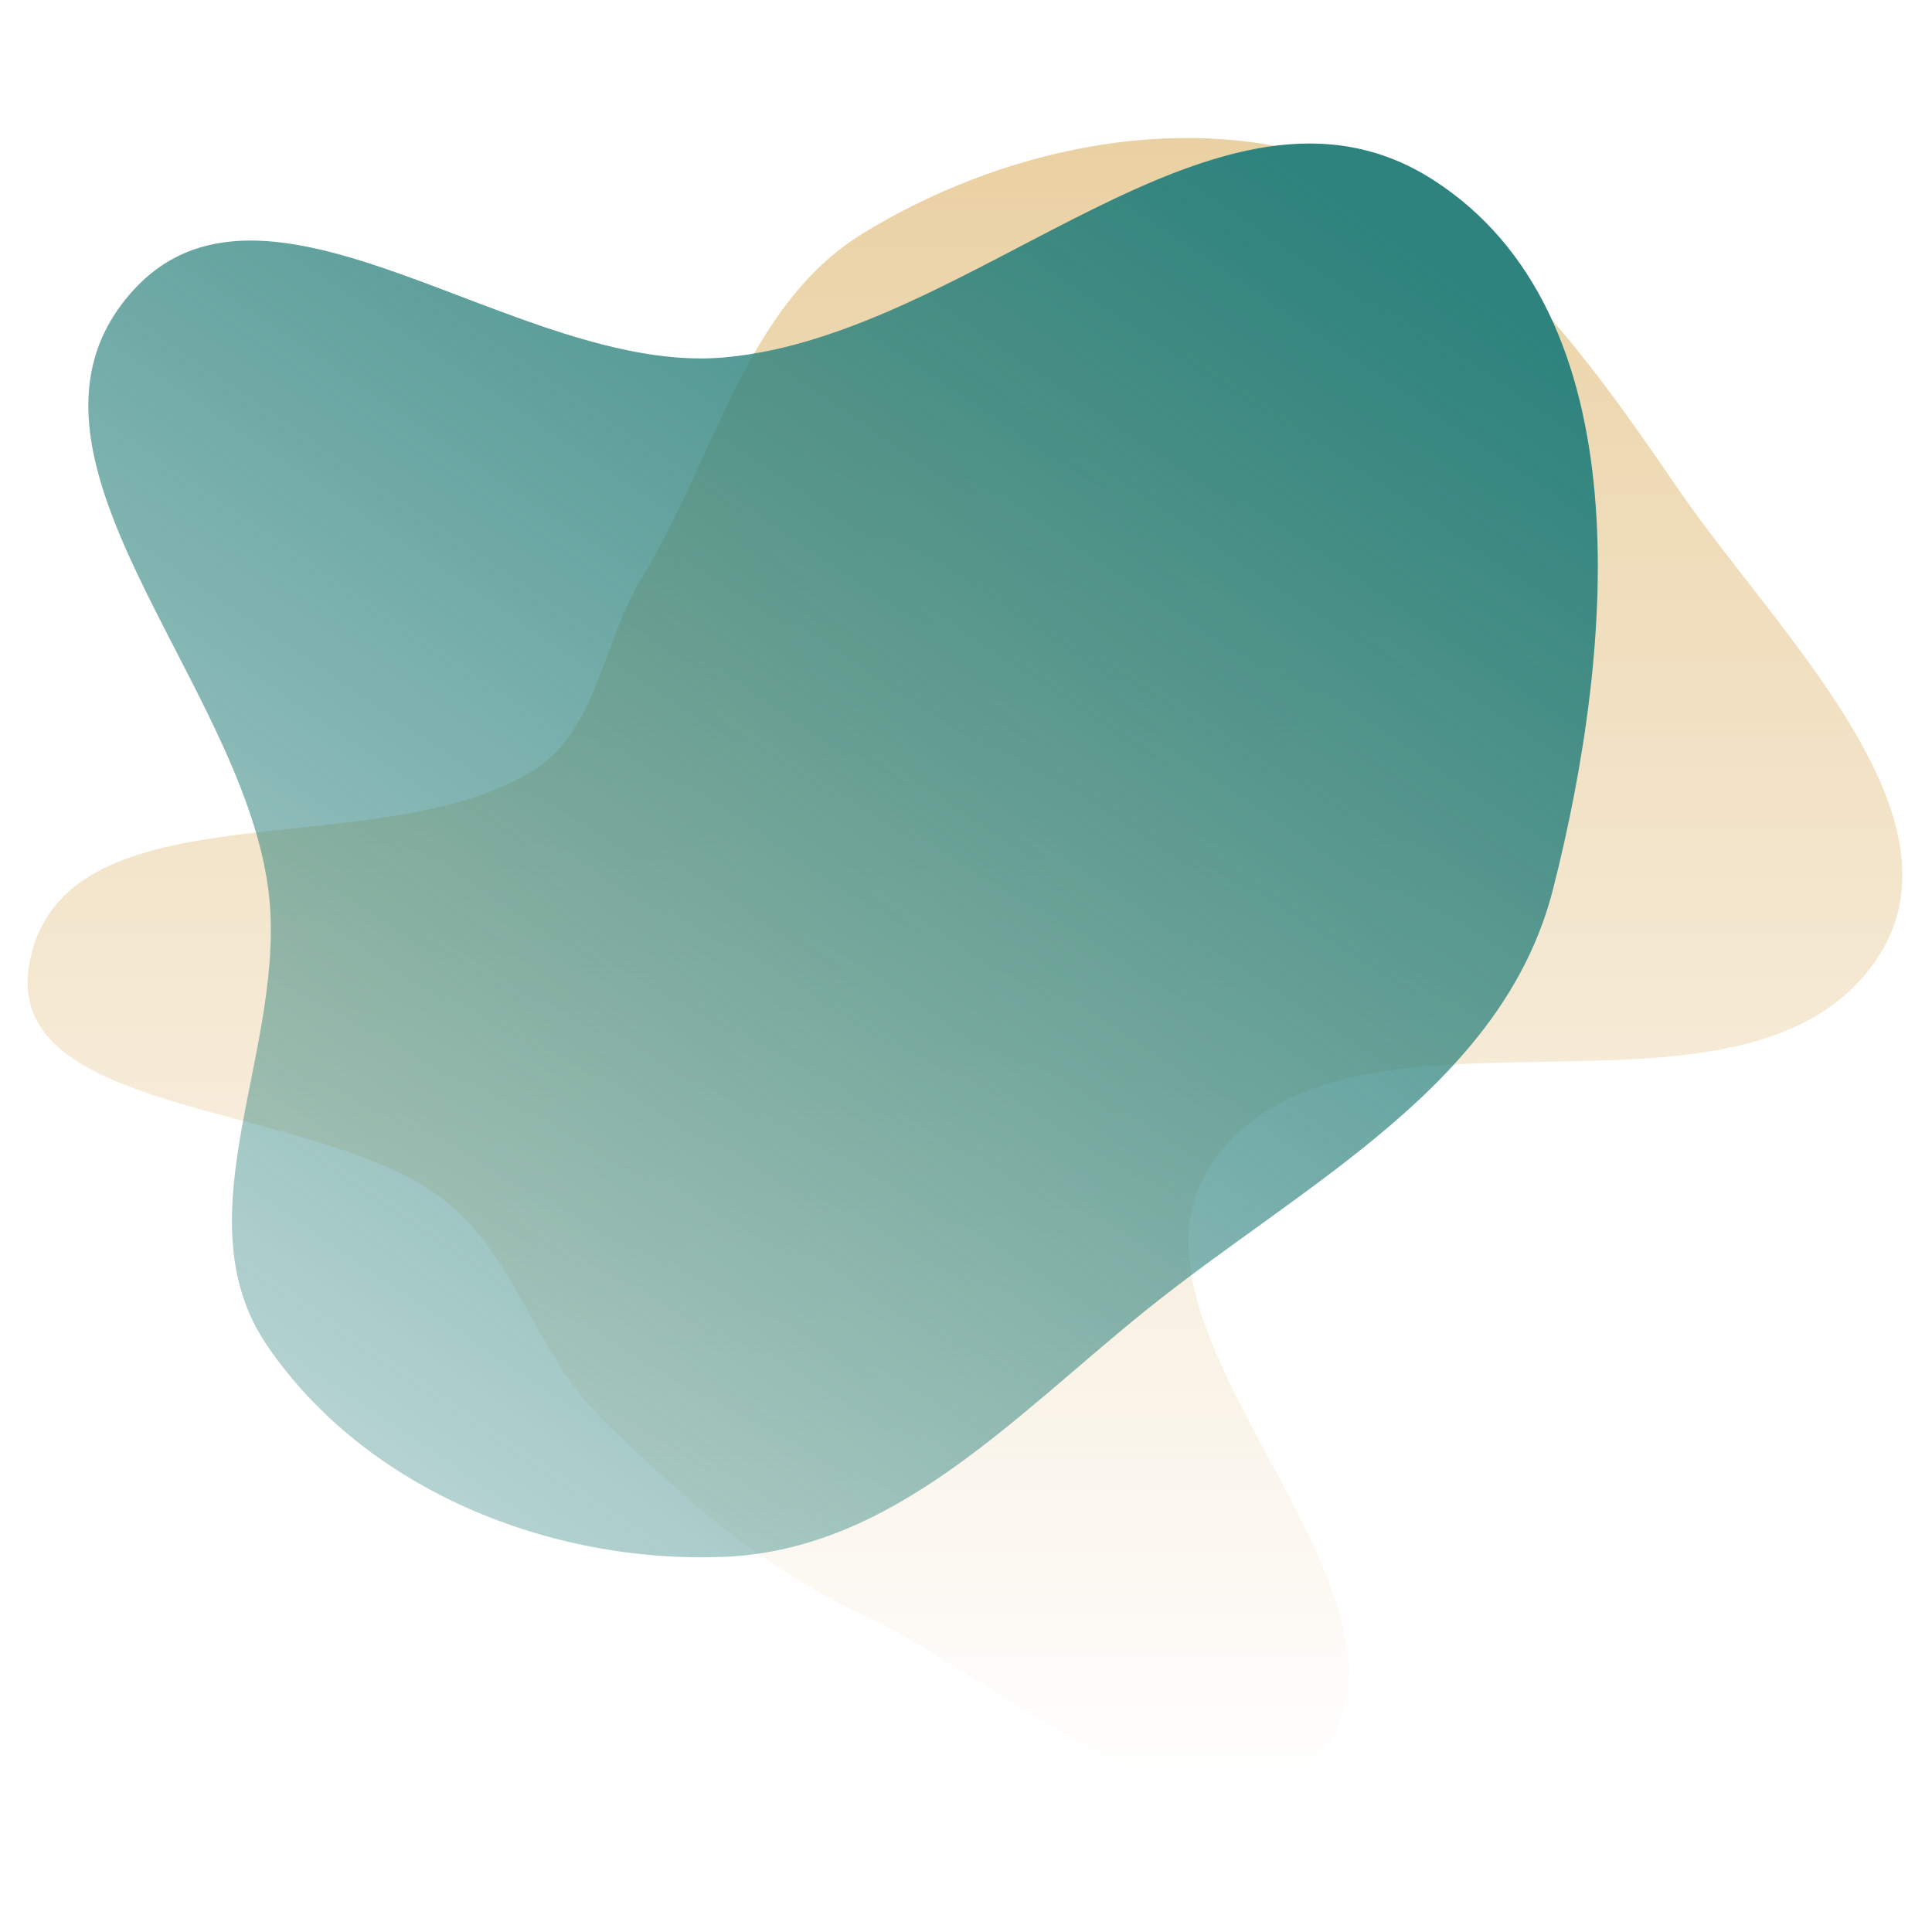
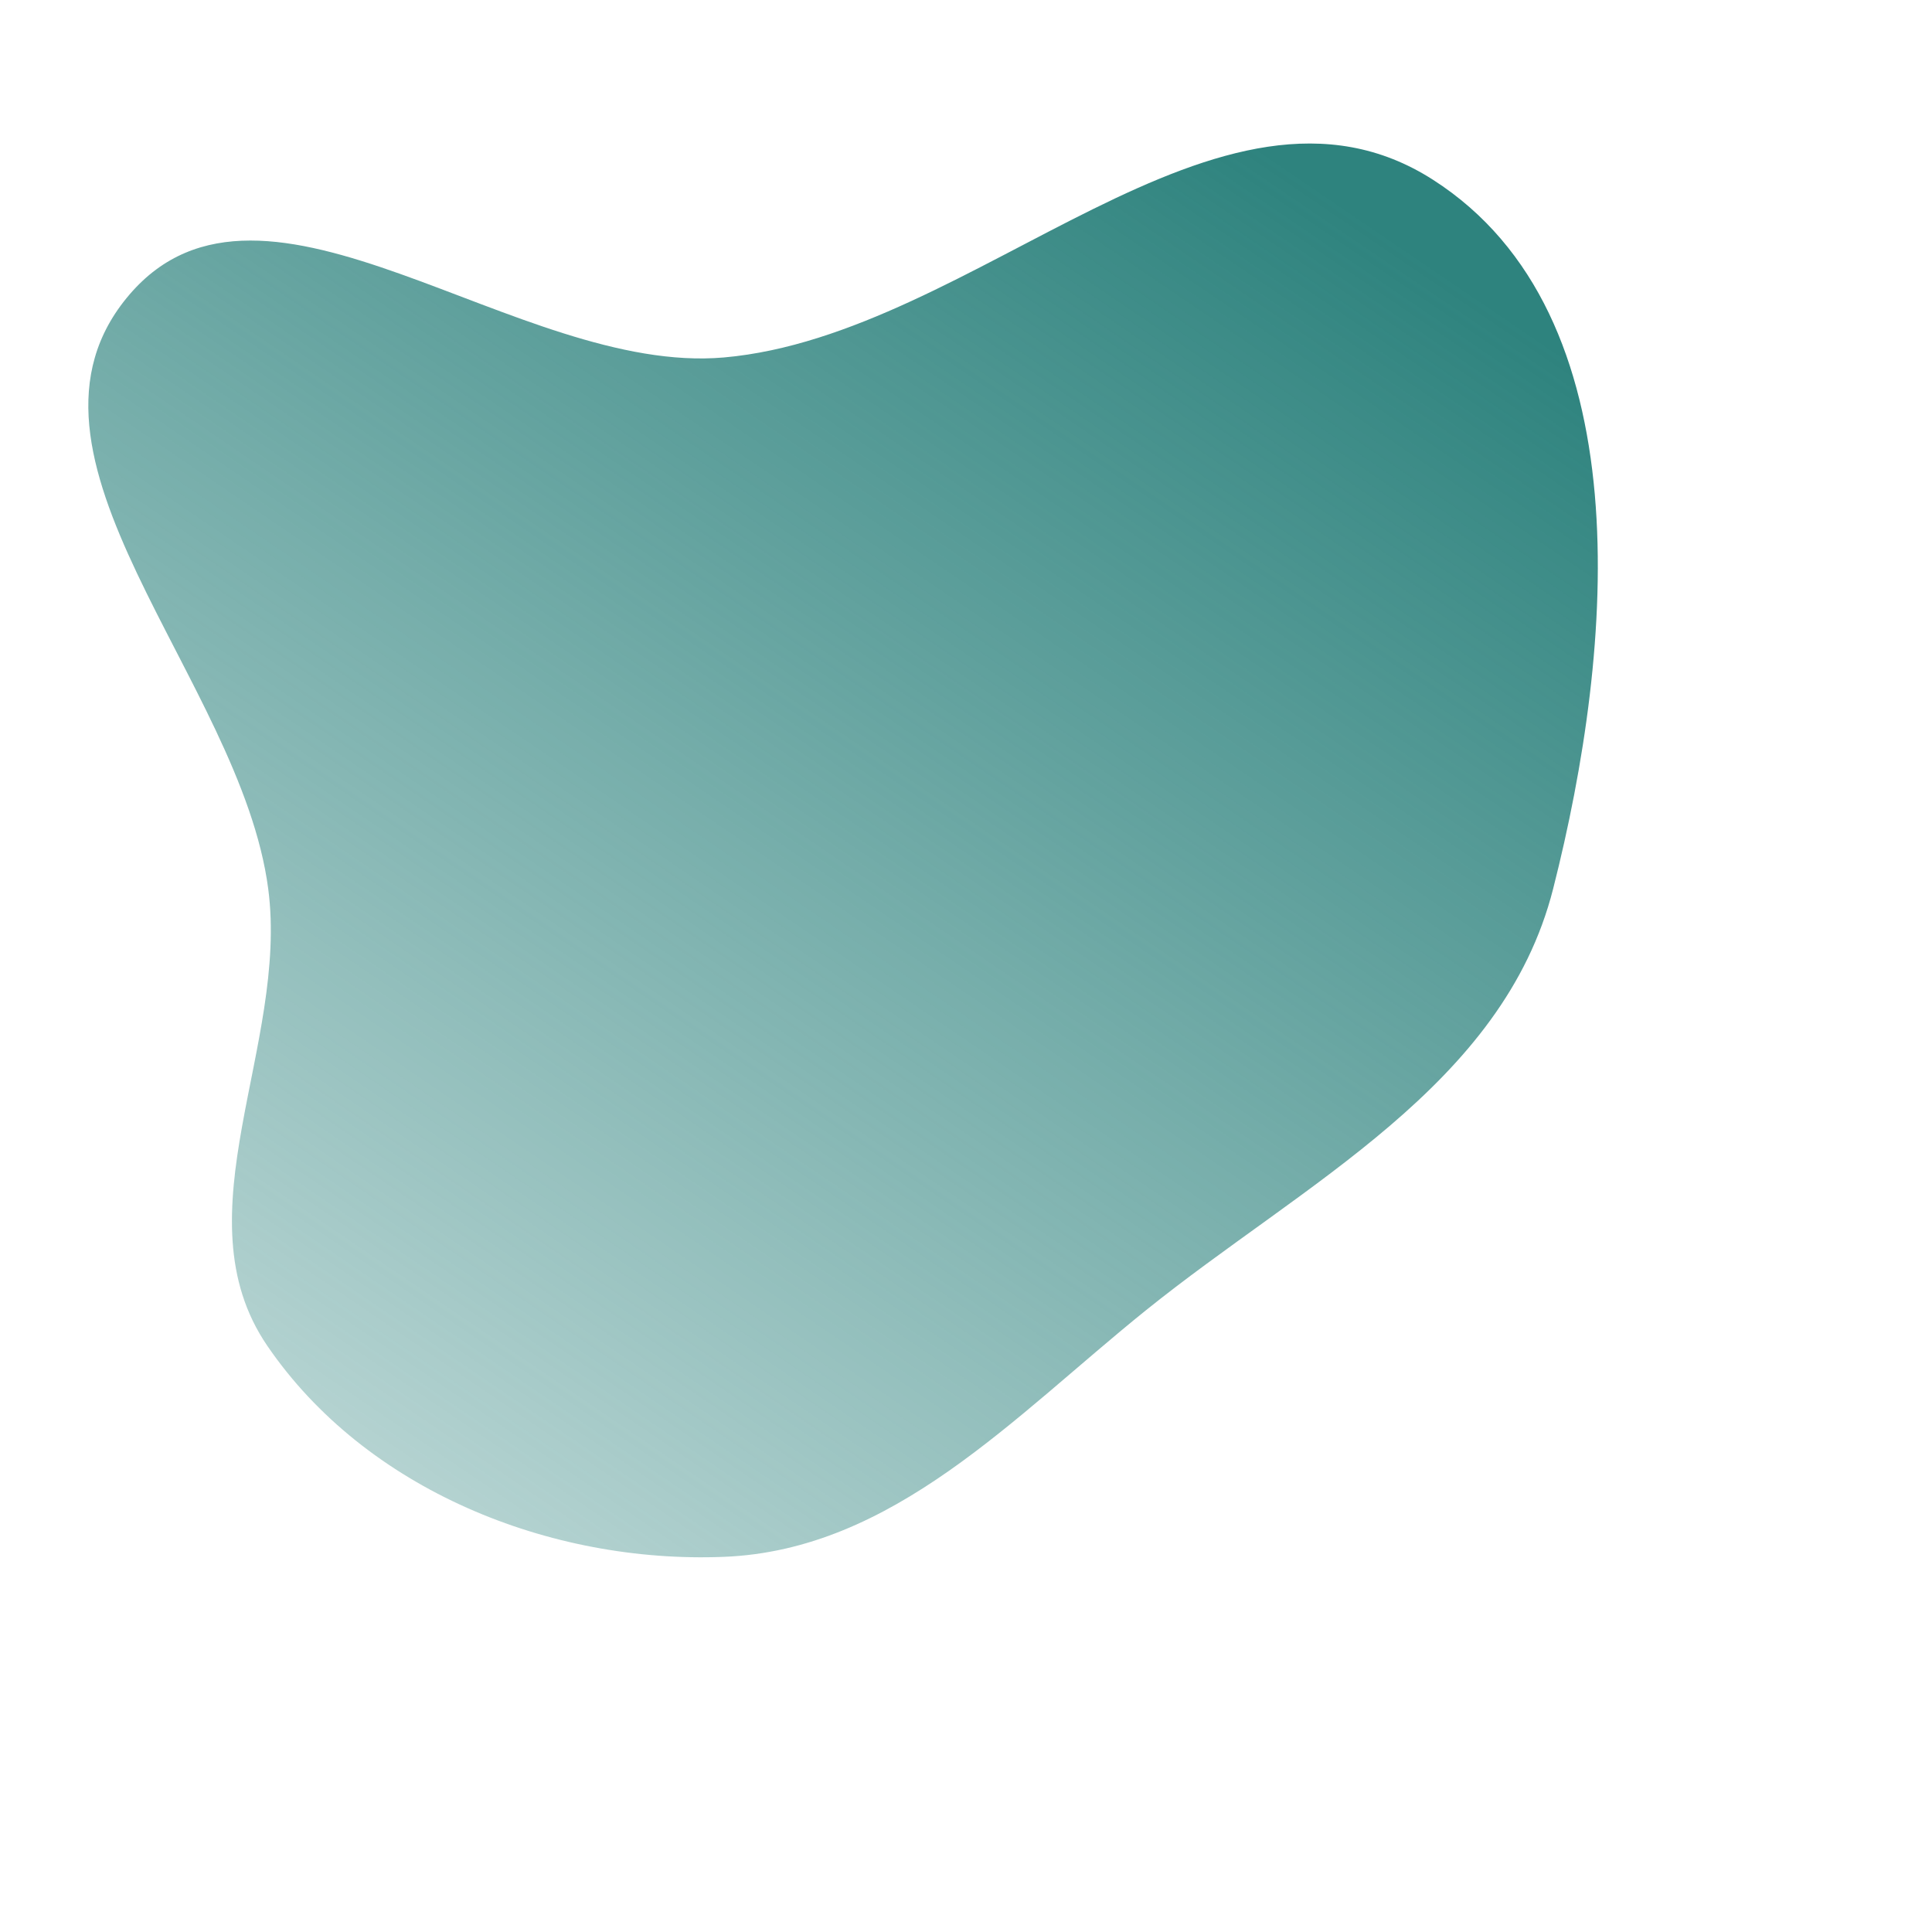
<svg xmlns="http://www.w3.org/2000/svg" width="700" height="700" viewBox="0 0 700 700" fill="none">
-   <path fill-rule="evenodd" clip-rule="evenodd" d="M312.799 84.466C361.955 54.388 425.619 40.183 480.586 57.494C537.269 75.344 574.704 128.482 608.275 177.517C643.694 229.251 715.274 296.586 679.552 348.111C631.042 418.08 488.114 351.383 439.347 421.174C397.019 481.751 523.868 576.998 478.729 635.511C442.816 682.065 366.063 610.118 312.799 585.219C276.106 568.066 246.165 541.862 217.4 513.346C194.316 490.463 187.031 455.681 161.648 435.378C115.504 398.468 -0.902 406.025 10.825 348.111C23.953 283.275 137.222 314.22 193.289 279.112C216.336 264.68 218.386 232.401 232.614 209.228C258.929 166.369 269.9 110.716 312.799 84.466Z" fill="url(#paint0_linear_4_4)" />
  <path fill-rule="evenodd" clip-rule="evenodd" d="M262.296 129.512C353.722 121.466 441.94 15.616 519.212 65.139C595.233 113.86 584.968 234.542 562.724 322.054C544.586 393.409 472.408 428.644 415.074 474.832C367.329 513.295 323.559 561.626 262.296 564.073C199.165 566.596 132.41 539.739 96.803 487.547C64.484 440.174 104.628 378.916 97.184 322.054C87.236 246.073 -2.942 164.868 46.941 106.699C95.791 49.733 187.542 136.09 262.296 129.512Z" fill="url(#paint1_linear_4_4)" />
  <defs>
    <linearGradient id="paint0_linear_4_4" x1="349.639" y1="50" x2="349.639" y2="650.847" gradientUnits="userSpaceOnUse">
      <stop stop-color="#EAD1A3" />
      <stop offset="1" stop-color="#EAD1A3" stop-opacity="0" />
    </linearGradient>
    <linearGradient id="paint1_linear_4_4" x1="494.5" y1="79" x2="-8" y2="817.5" gradientUnits="userSpaceOnUse">
      <stop stop-color="#2E837E" />
      <stop offset="1" stop-color="#2E837E" stop-opacity="0" />
    </linearGradient>
  </defs>
</svg>